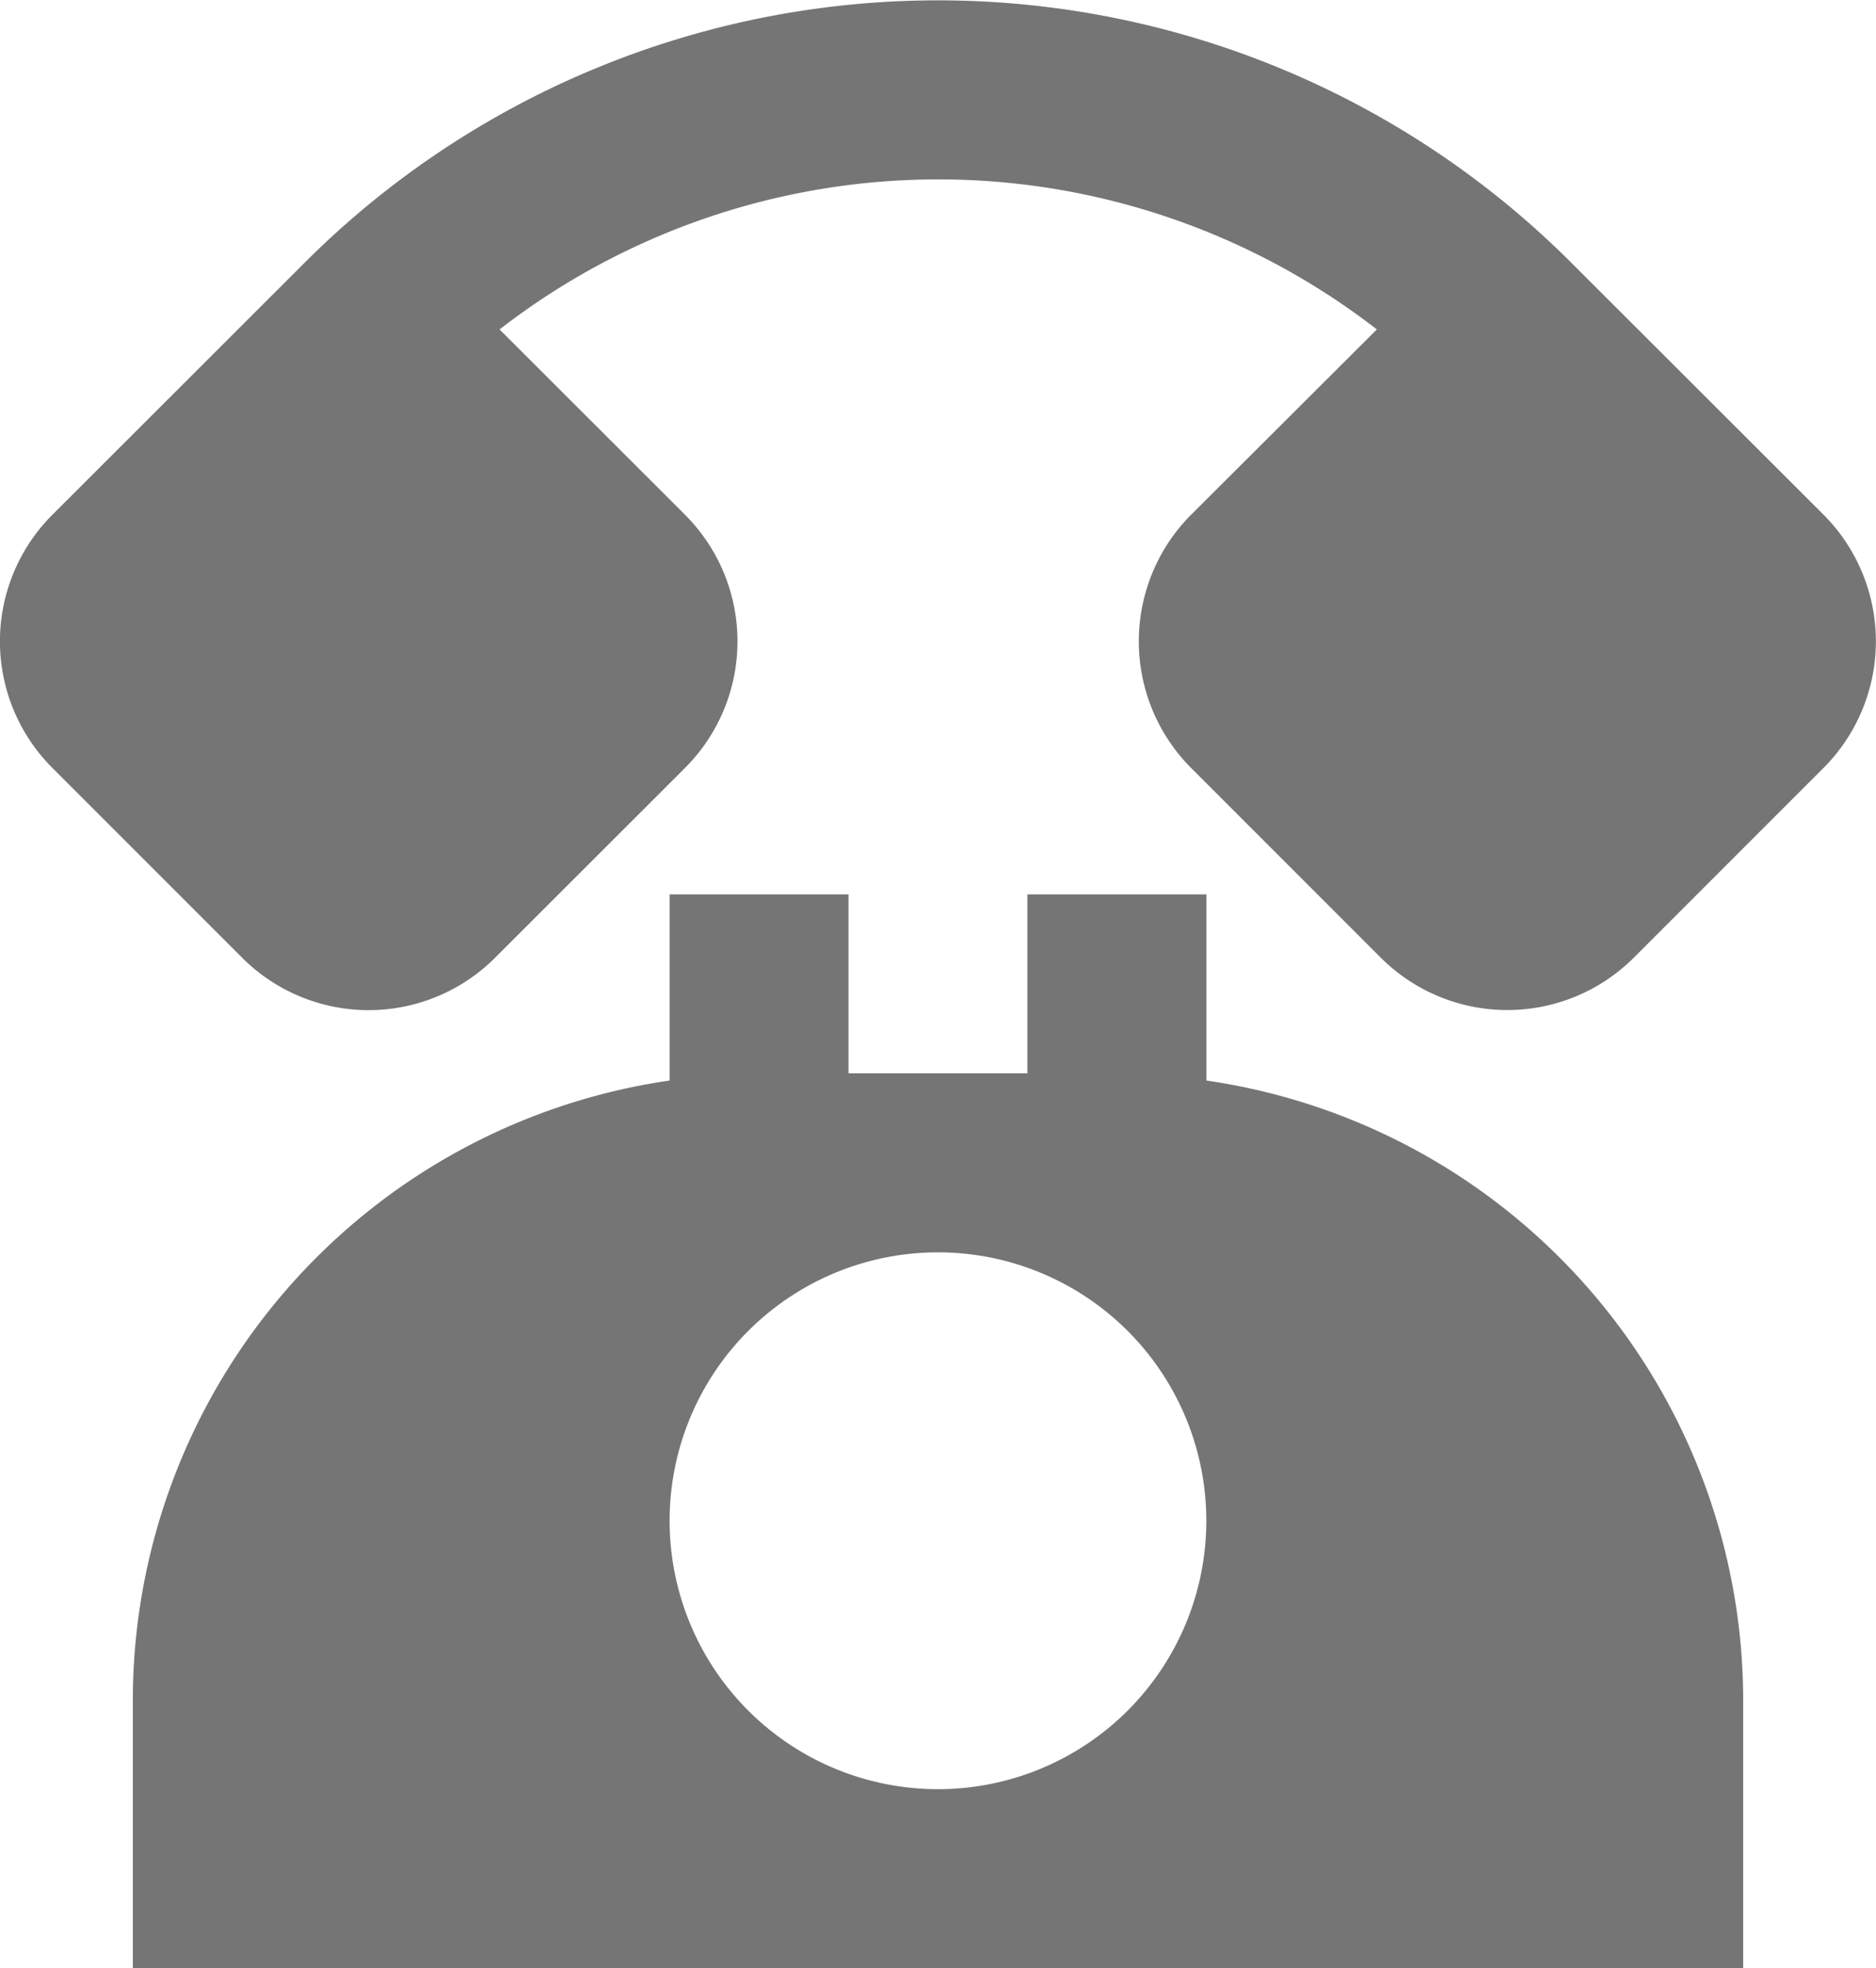
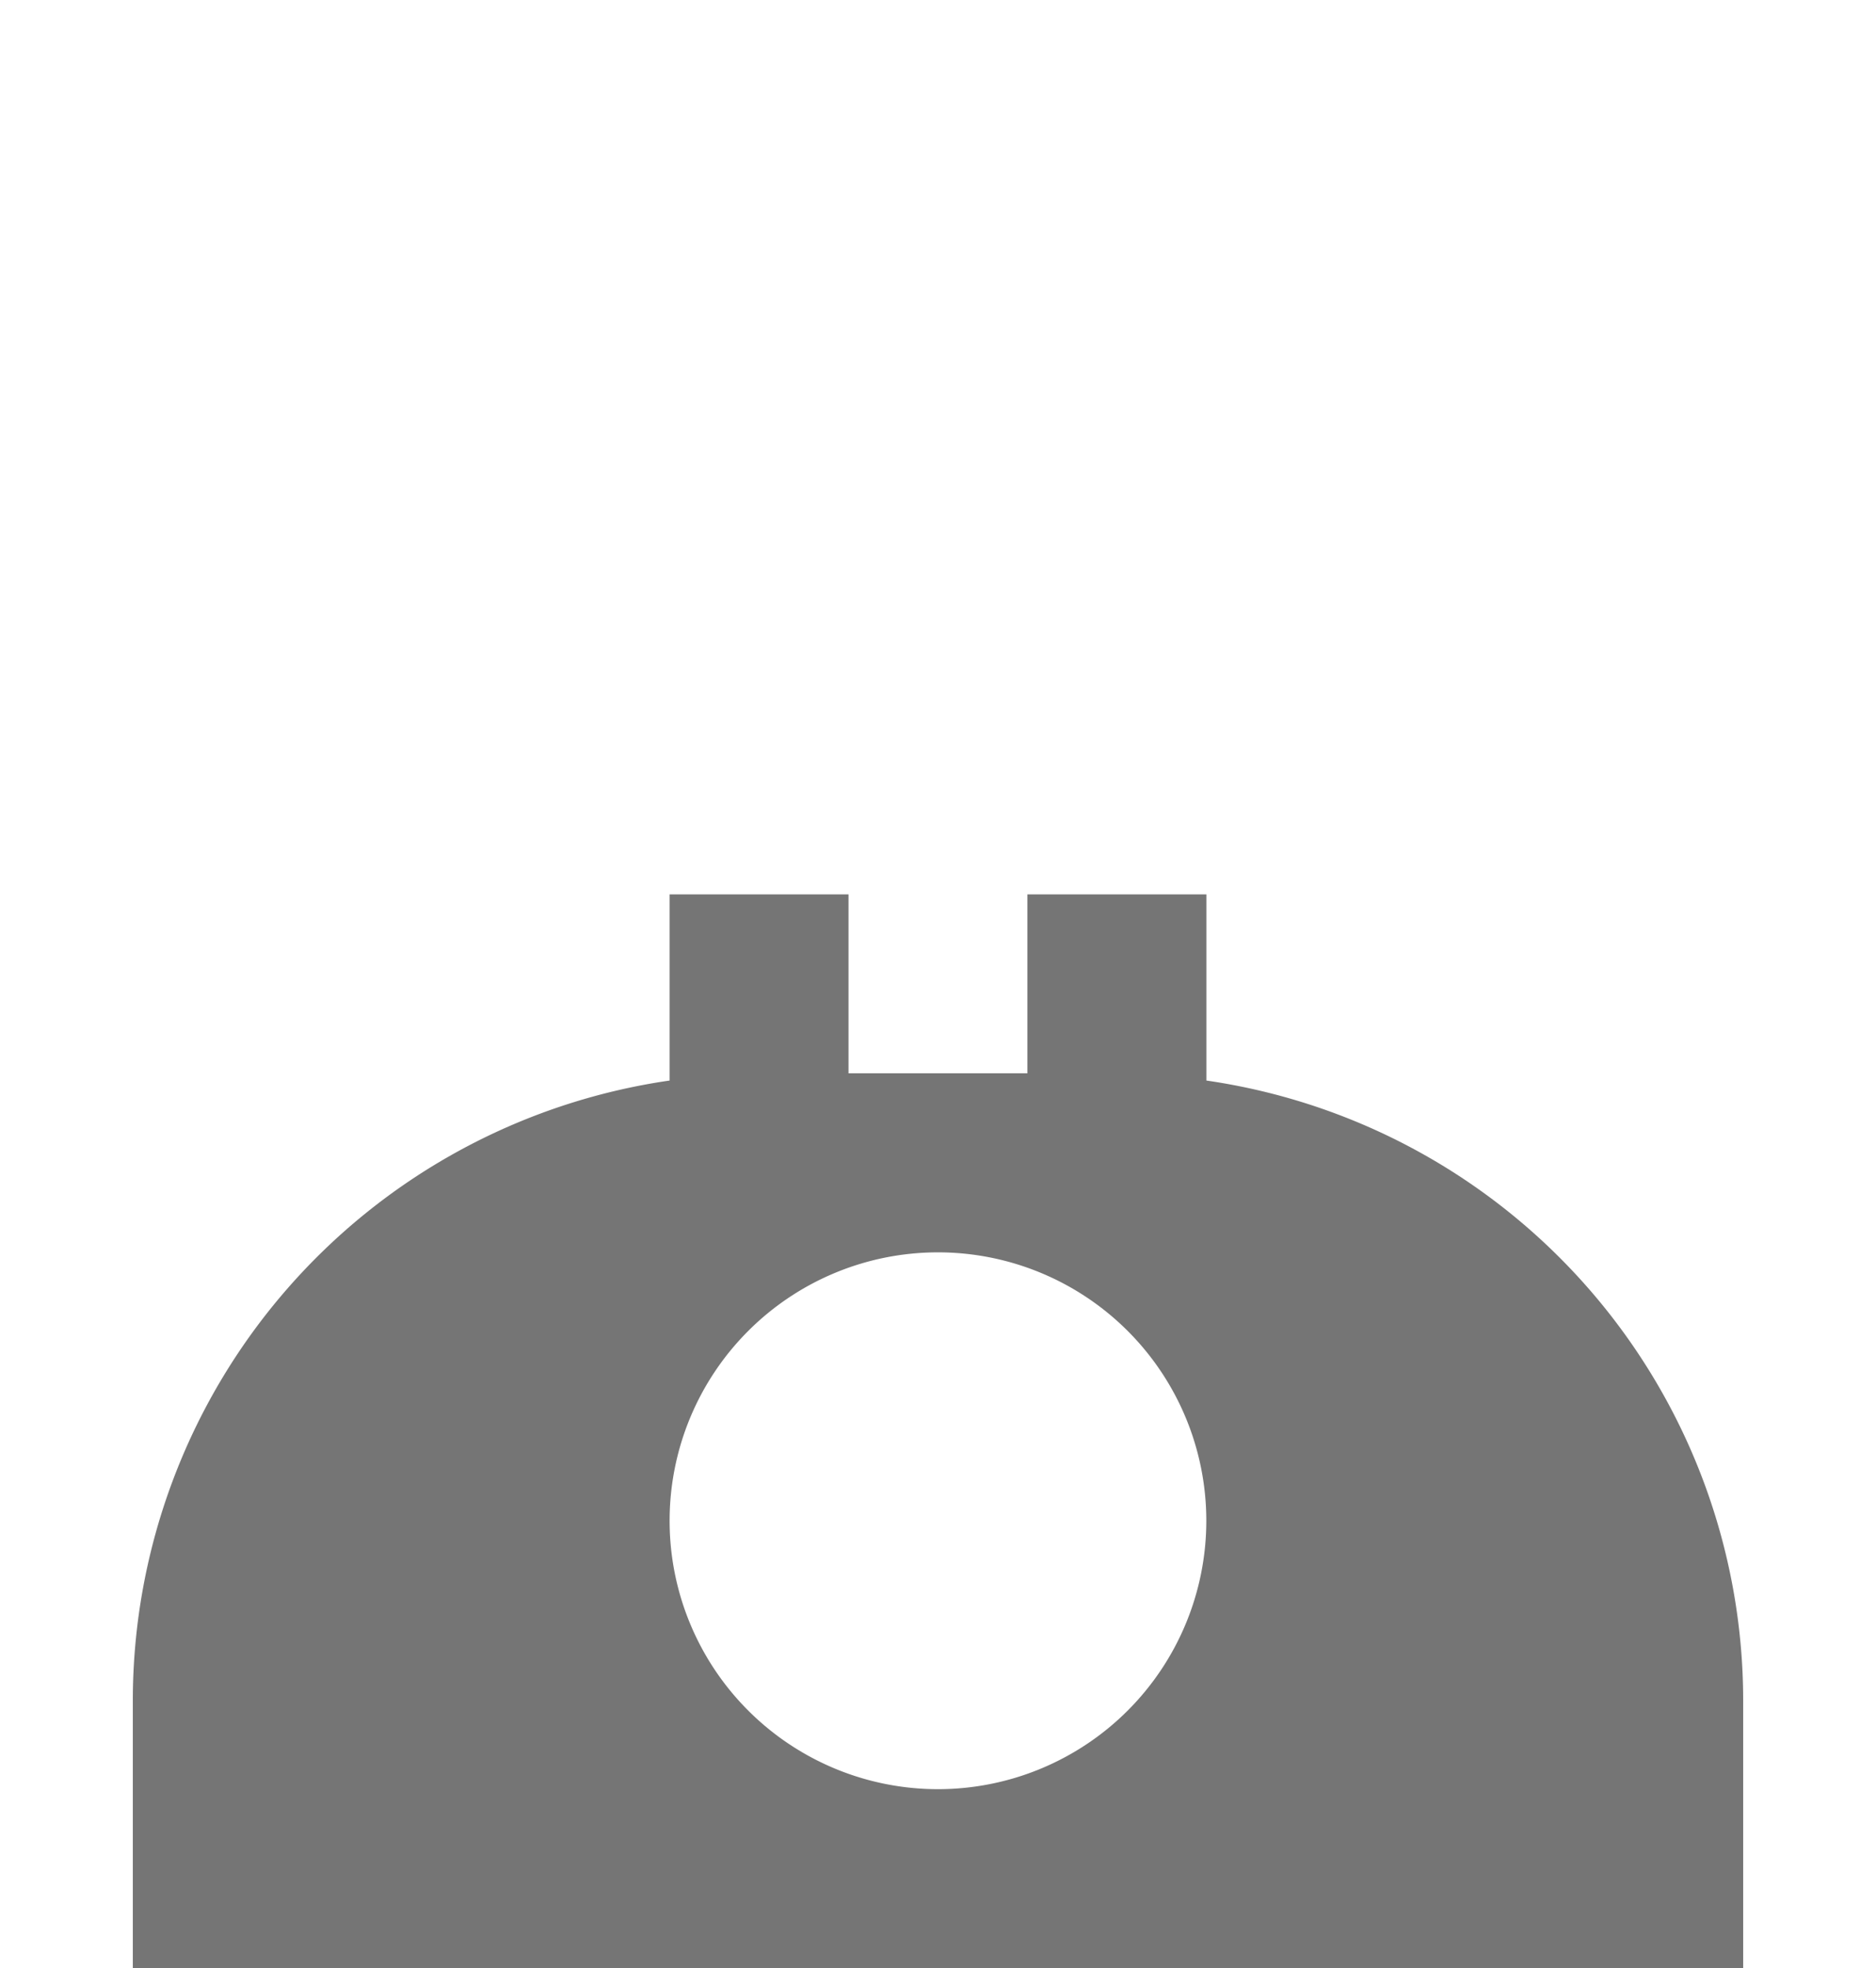
<svg xmlns="http://www.w3.org/2000/svg" id="ico-tel" width="22.881" height="24" viewBox="0 0 22.881 24">
-   <path id="パス_31" data-name="パス 31" d="M23.757,7.282,20.671,4.2a10.925,10.925,0,0,0-15.432,0L2.154,7.282a2.182,2.182,0,0,0,0,3.087l2.314,2.314a2.181,2.181,0,0,0,3.086,0L9.87,10.369a2.182,2.182,0,0,0,0-3.087L7.608,5.022a8.737,8.737,0,0,1,10.7,0L16.041,7.283a2.188,2.188,0,0,0,0,3.085l2.314,2.314a2.184,2.184,0,0,0,3.088,0l2.314-2.314a2.186,2.186,0,0,0,0-3.086Z" transform="translate(-1.515 -1.005)" fill="#757575" />
  <path id="パス_32" data-name="パス 32" d="M16.094,13.27V11H13.911v2.182H11.729V11H9.547v2.27A7.642,7.642,0,0,0,3,20.82v3.273H22.641V20.82A7.642,7.642,0,0,0,16.094,13.27ZM12.82,21.911a3.273,3.273,0,1,1,3.273-3.273A3.273,3.273,0,0,1,12.82,21.911Z" transform="translate(-1.38 -0.094)" fill="#757575" />
</svg>